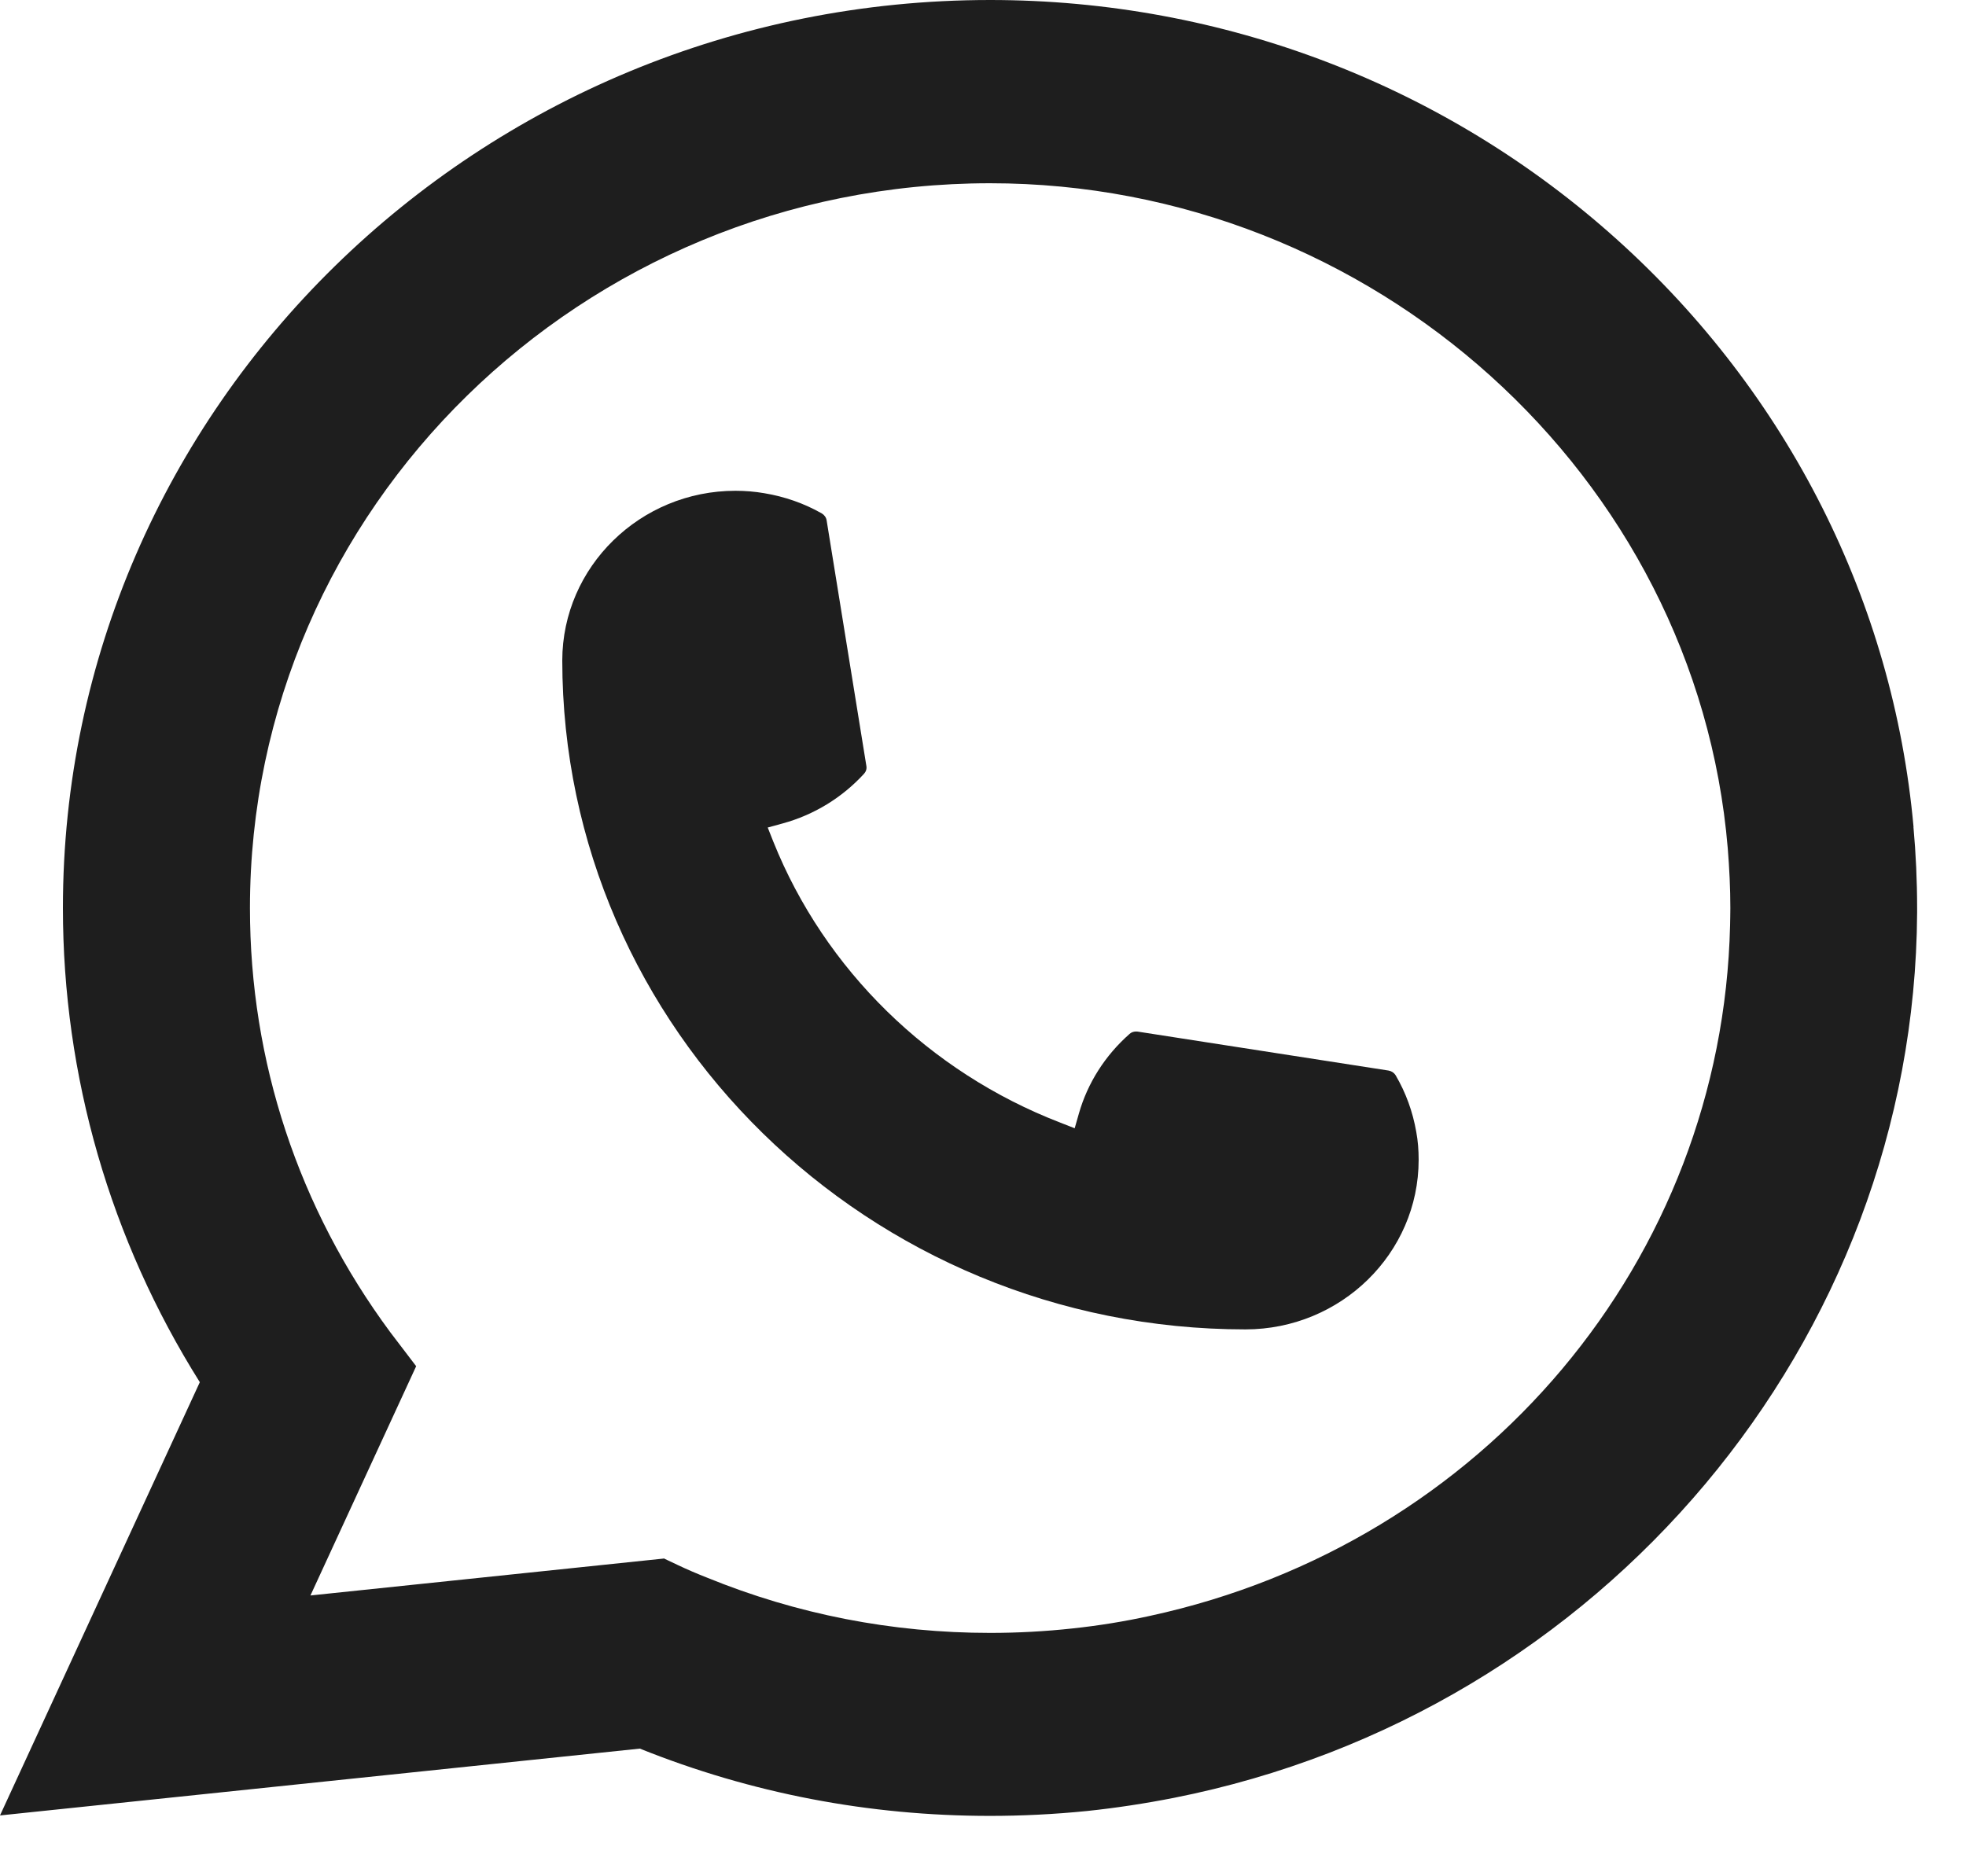
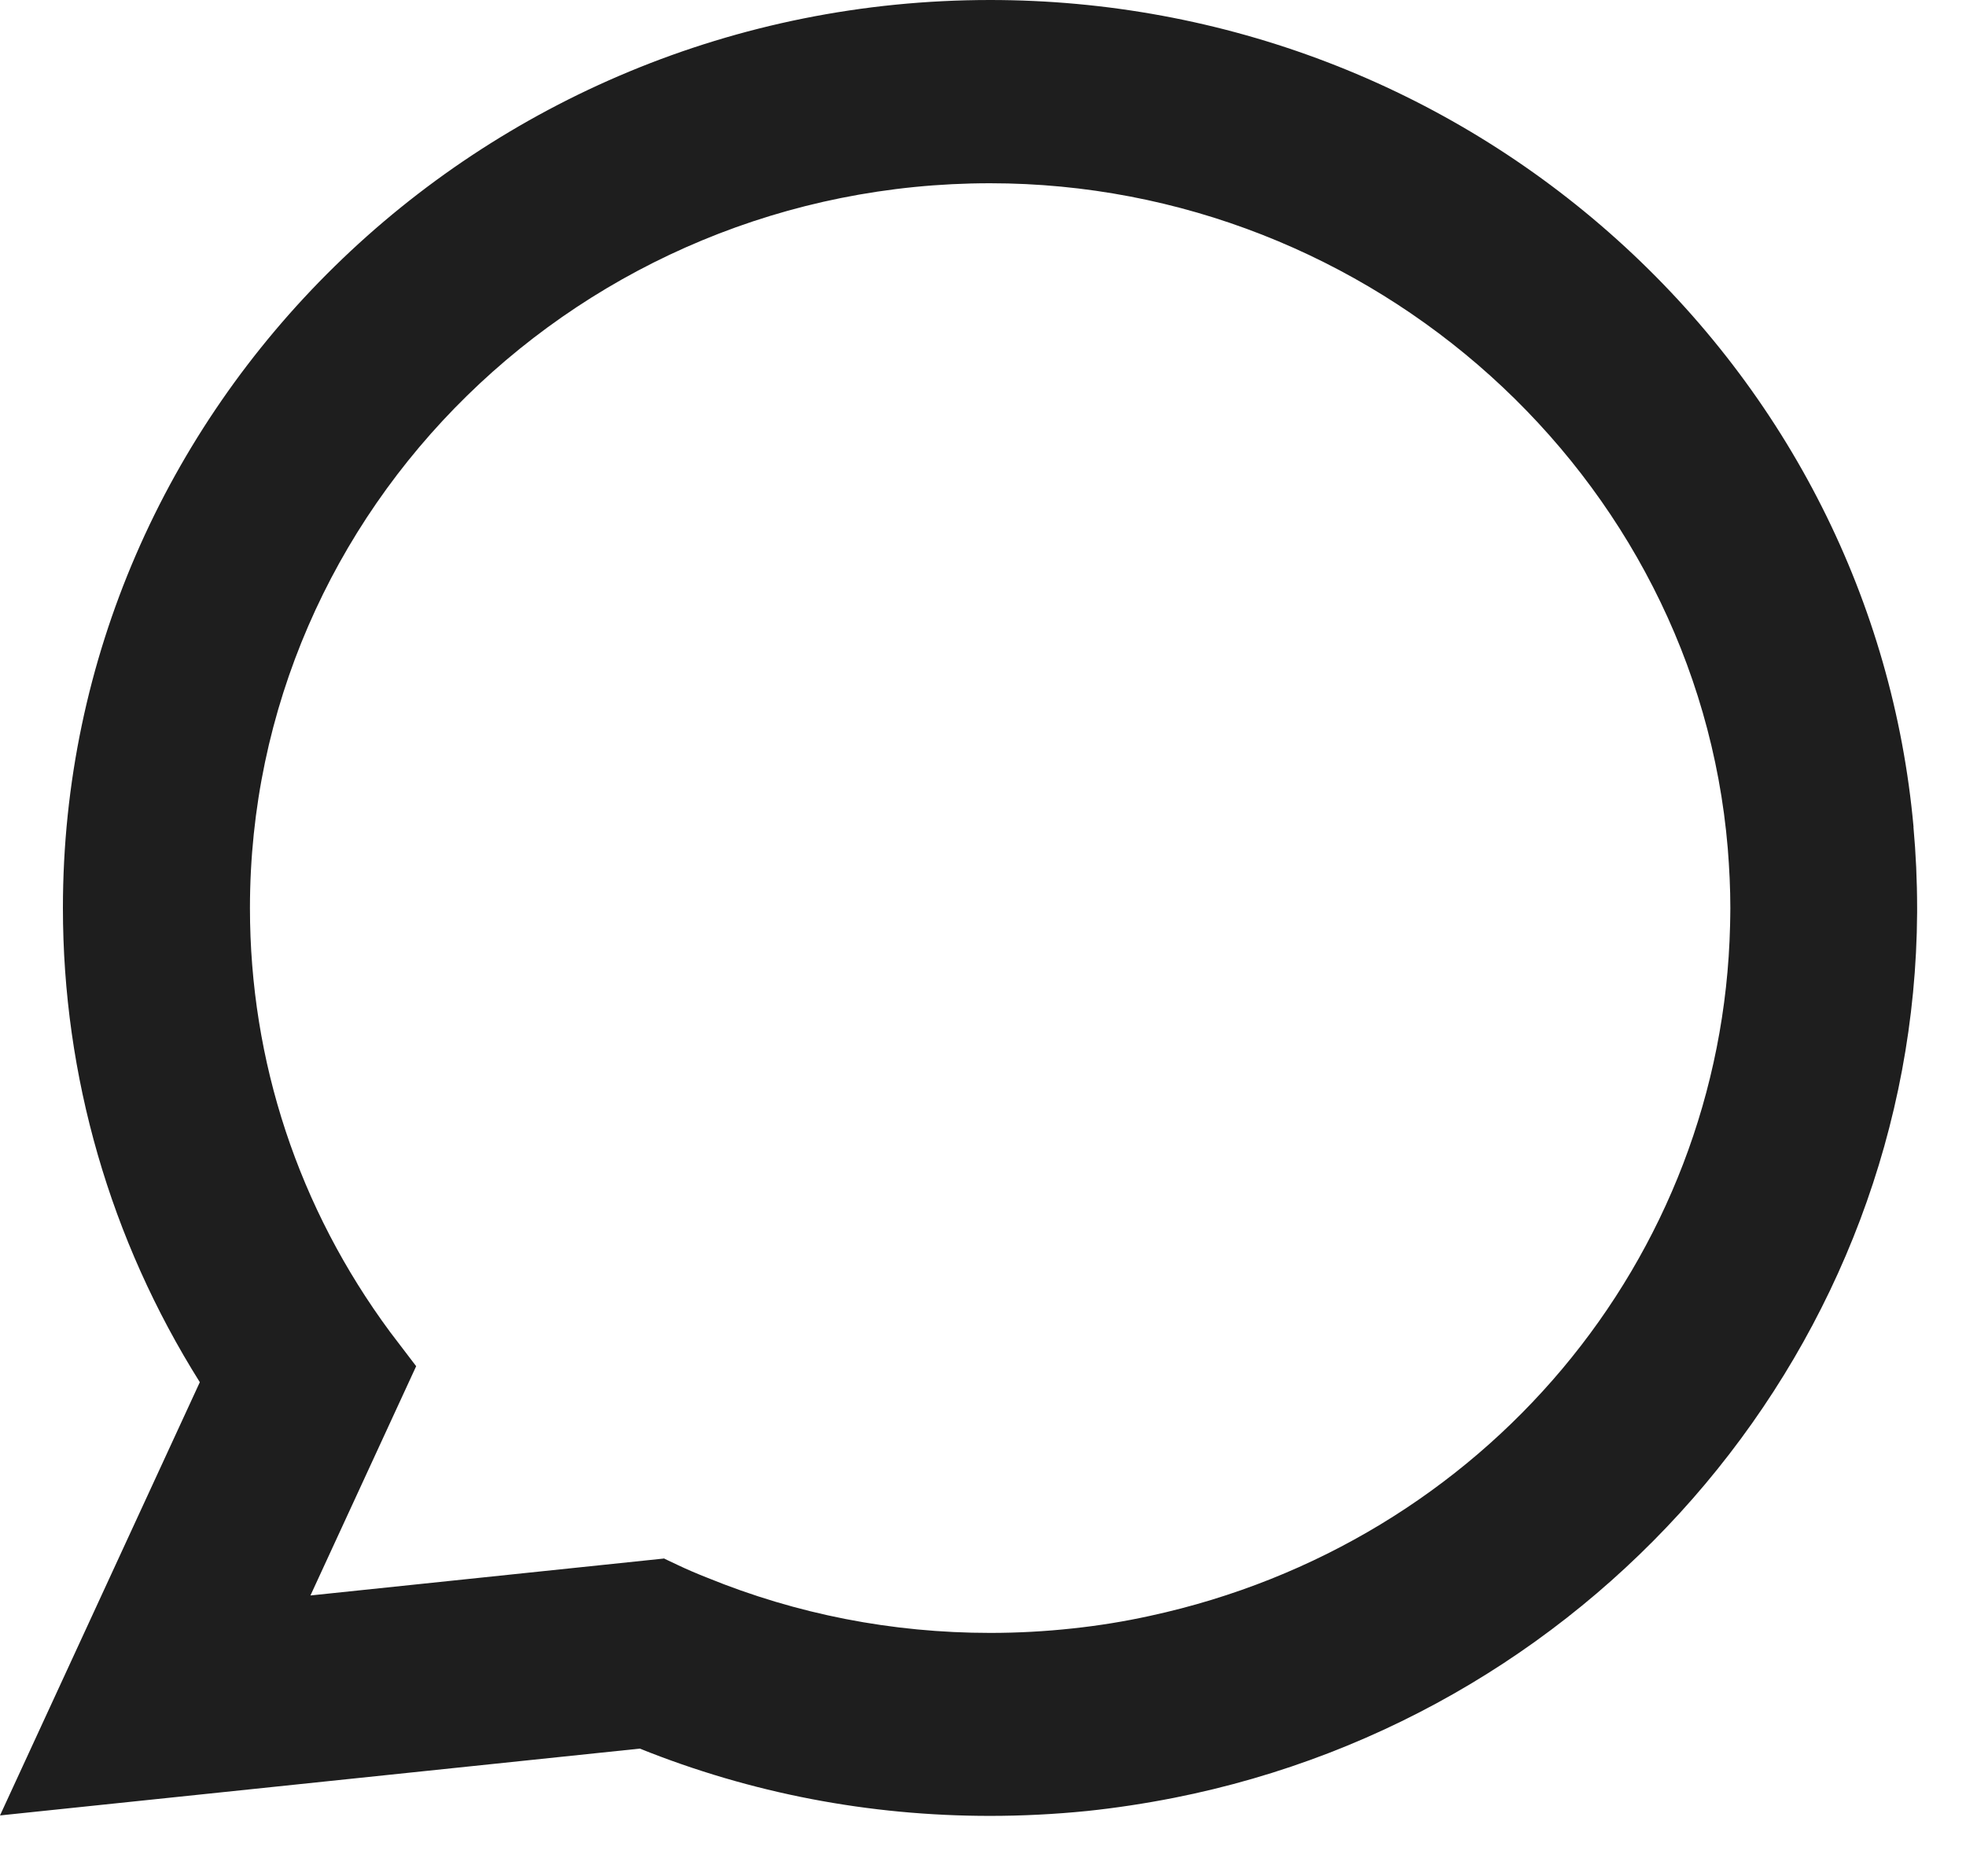
<svg xmlns="http://www.w3.org/2000/svg" width="22" height="21" viewBox="0 0 22 21" fill="none">
-   <path d="M13.938 14.879C9.723 14.879 6.294 11.519 6.292 7.391C6.294 6.344 7.164 5.493 8.23 5.493C8.339 5.493 8.448 5.502 8.552 5.52C8.78 5.558 8.997 5.633 9.197 5.747C9.225 5.764 9.245 5.792 9.25 5.823L9.695 8.573C9.701 8.606 9.69 8.637 9.668 8.661C9.423 8.928 9.109 9.12 8.759 9.216L8.591 9.262L8.654 9.421C9.229 10.854 10.399 11.999 11.863 12.564L12.026 12.628L12.073 12.463C12.171 12.12 12.367 11.813 12.64 11.572C12.659 11.554 12.686 11.545 12.712 11.545C12.718 11.545 12.724 11.545 12.731 11.546L15.538 11.982C15.572 11.988 15.599 12.006 15.617 12.034C15.732 12.23 15.809 12.443 15.848 12.667C15.867 12.767 15.875 12.872 15.875 12.981C15.875 14.027 15.006 14.878 13.938 14.879Z" fill="#1E1E1E" />
  <path d="M21.413 9.256C21.186 6.74 20.009 4.406 18.099 2.685C16.178 0.954 13.686 0 11.079 0C5.358 0 0.704 4.559 0.704 10.162C0.704 12.043 1.233 13.874 2.236 15.47L0 20.319L7.16 19.571C8.405 20.071 9.722 20.324 11.078 20.324C11.434 20.324 11.8 20.306 12.167 20.269C12.49 20.235 12.817 20.185 13.137 20.122C17.928 19.174 21.425 15.009 21.453 10.216V10.162C21.453 9.857 21.439 9.552 21.412 9.257L21.413 9.256ZM7.435 17.443L3.474 17.857L4.657 15.291L4.42 14.98C4.403 14.957 4.386 14.935 4.366 14.909C3.339 13.52 2.797 11.879 2.797 10.163C2.797 5.69 6.512 2.051 11.079 2.051C15.357 2.051 18.984 5.321 19.334 9.494C19.352 9.718 19.363 9.943 19.363 10.164C19.363 10.228 19.361 10.29 19.36 10.356C19.273 14.098 16.604 17.276 12.87 18.085C12.585 18.148 12.293 18.195 12.002 18.226C11.7 18.259 11.389 18.276 11.081 18.276C9.984 18.276 8.918 18.068 7.911 17.657C7.799 17.613 7.689 17.566 7.586 17.517L7.436 17.446L7.435 17.443Z" fill="#1E1E1E" />
</svg>